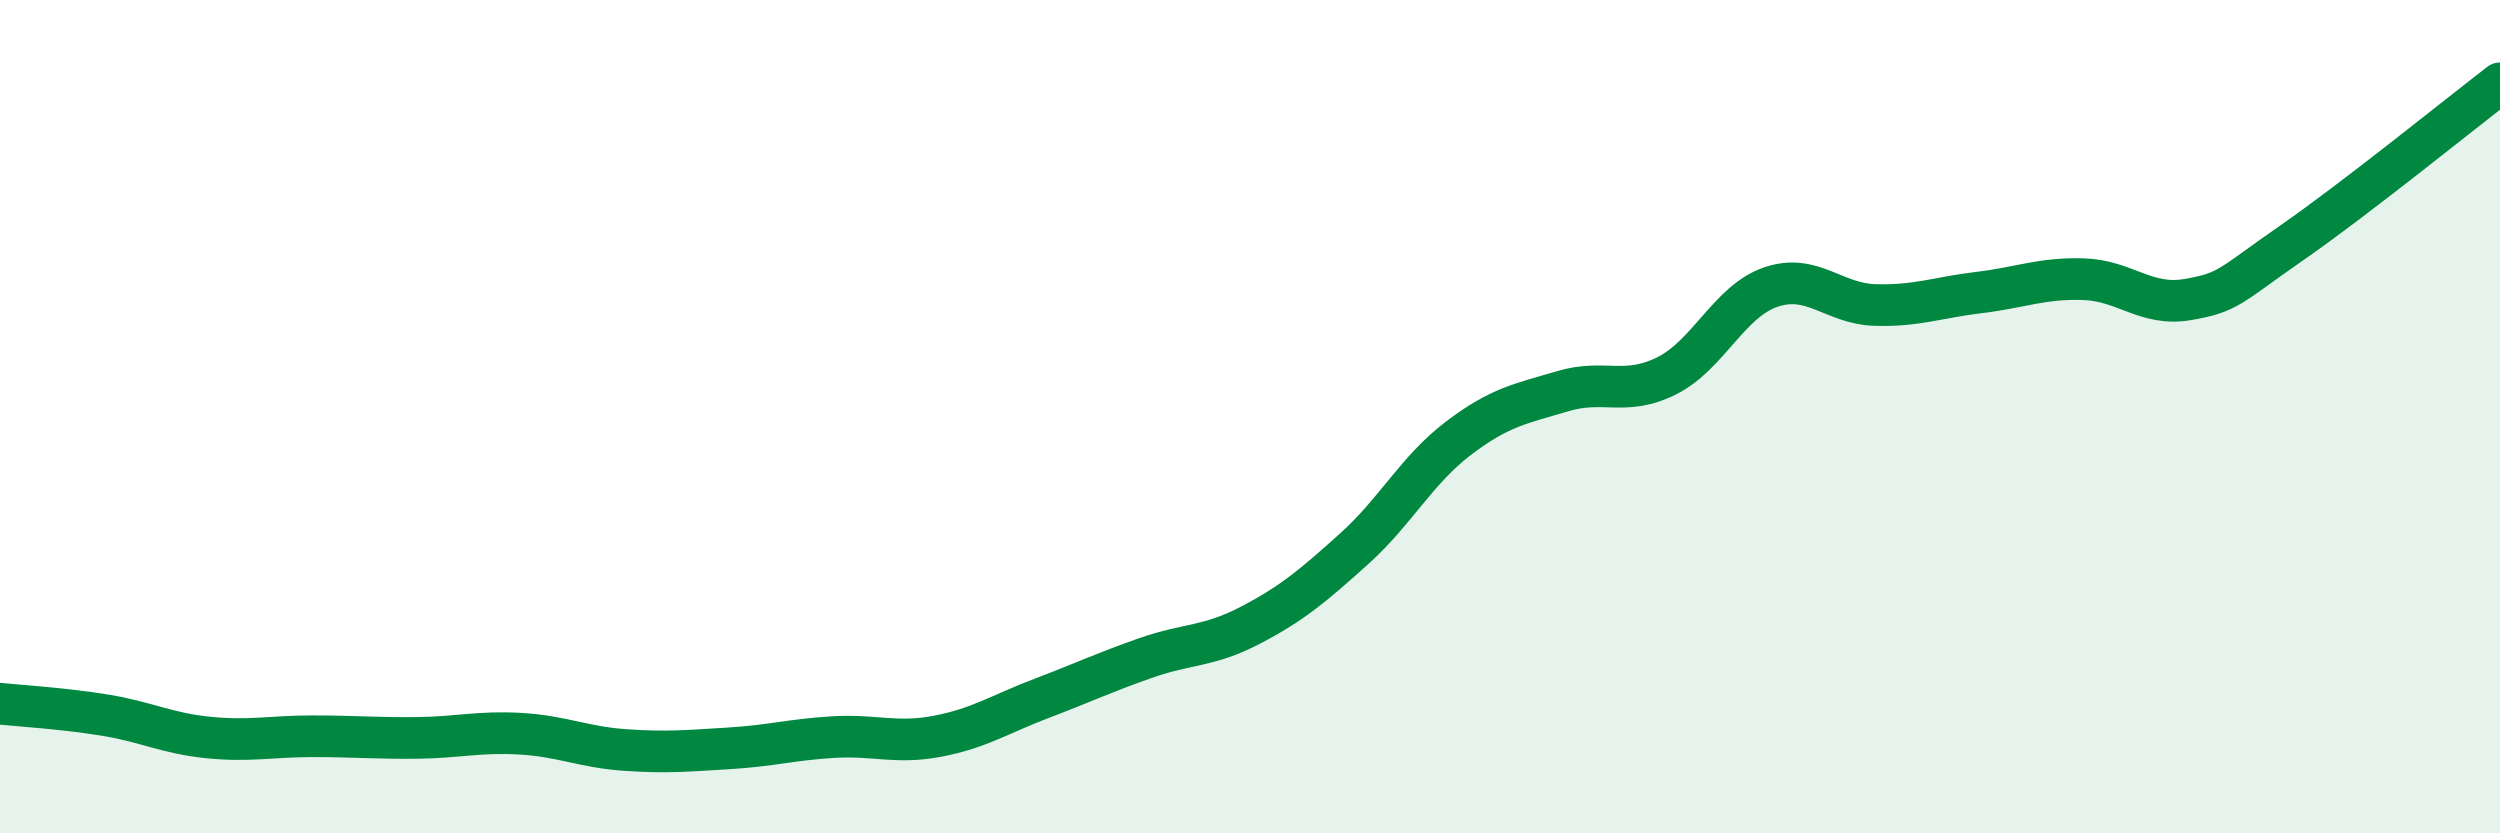
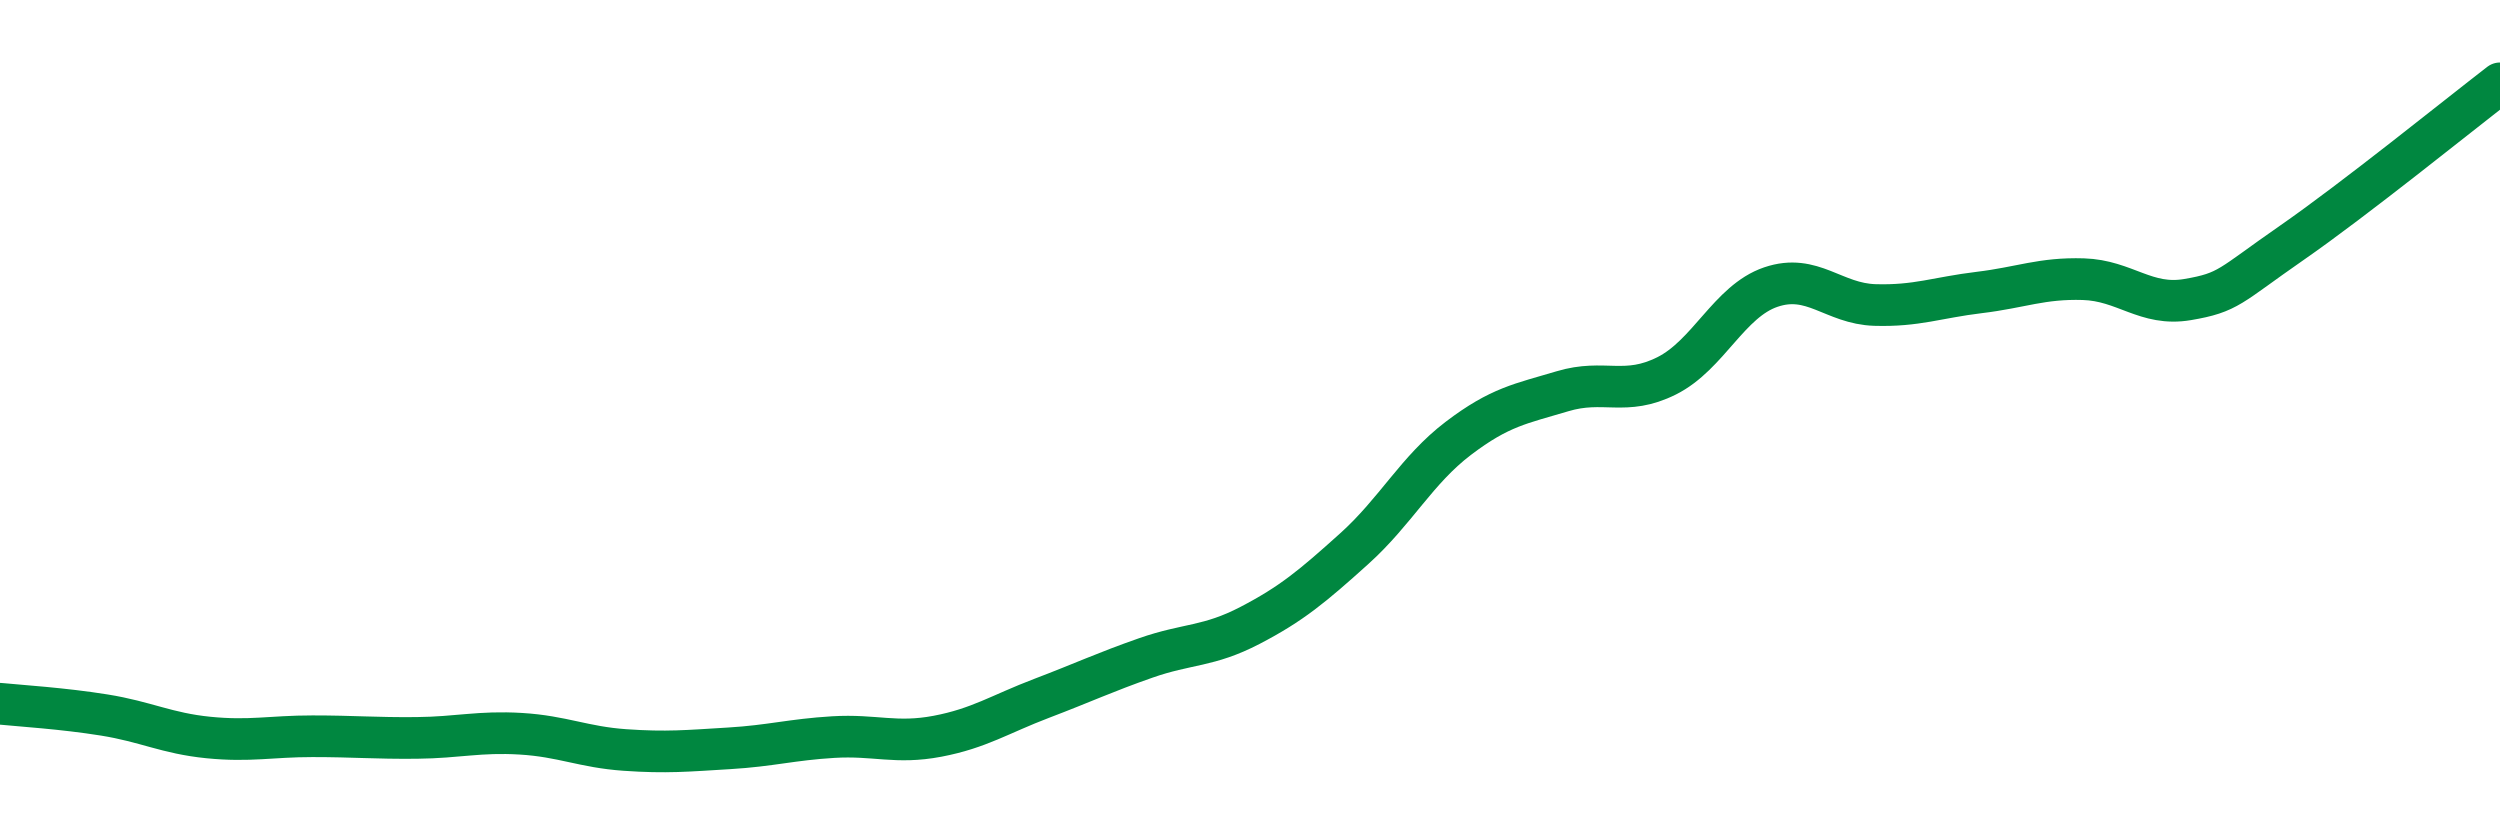
<svg xmlns="http://www.w3.org/2000/svg" width="60" height="20" viewBox="0 0 60 20">
-   <path d="M 0,16.89 C 0.5,16.94 1.5,17 2.5,17.16 C 3.5,17.32 4,17.6 5,17.7 C 6,17.8 6.5,17.67 7.5,17.67 C 8.5,17.67 9,17.72 10,17.71 C 11,17.7 11.5,17.55 12.5,17.61 C 13.5,17.67 14,17.93 15,18 C 16,18.07 16.5,18.02 17.5,17.96 C 18.5,17.9 19,17.75 20,17.69 C 21,17.63 21.5,17.86 22.5,17.67 C 23.5,17.48 24,17.14 25,16.76 C 26,16.38 26.5,16.14 27.5,15.79 C 28.5,15.44 29,15.53 30,15.01 C 31,14.49 31.5,14.07 32.5,13.17 C 33.5,12.27 34,11.28 35,10.52 C 36,9.76 36.5,9.69 37.5,9.39 C 38.5,9.09 39,9.52 40,9.02 C 41,8.52 41.5,7.23 42.5,6.89 C 43.5,6.55 44,7.29 45,7.32 C 46,7.35 46.5,7.14 47.5,7.02 C 48.5,6.9 49,6.67 50,6.7 C 51,6.73 51.5,7.36 52.5,7.19 C 53.5,7.02 53.5,6.87 55,5.83 C 56.5,4.79 59,2.77 60,2L60 20L0 20Z" fill="#008740" opacity="0.1" stroke-linecap="round" stroke-linejoin="round" />
  <path d="M 0,16.89 C 0.5,16.94 1.5,17 2.5,17.16 C 3.5,17.32 4,17.6 5,17.7 C 6,17.8 6.5,17.67 7.5,17.67 C 8.5,17.67 9,17.72 10,17.71 C 11,17.7 11.5,17.55 12.5,17.61 C 13.5,17.67 14,17.93 15,18 C 16,18.07 16.5,18.02 17.5,17.96 C 18.5,17.9 19,17.75 20,17.69 C 21,17.63 21.5,17.86 22.5,17.67 C 23.5,17.48 24,17.14 25,16.76 C 26,16.38 26.5,16.14 27.5,15.79 C 28.5,15.44 29,15.53 30,15.01 C 31,14.49 31.5,14.07 32.5,13.17 C 33.5,12.27 34,11.28 35,10.52 C 36,9.76 36.5,9.69 37.5,9.39 C 38.5,9.09 39,9.52 40,9.02 C 41,8.52 41.5,7.23 42.5,6.89 C 43.5,6.55 44,7.29 45,7.32 C 46,7.35 46.5,7.14 47.5,7.02 C 48.5,6.9 49,6.67 50,6.7 C 51,6.73 51.5,7.36 52.5,7.19 C 53.5,7.02 53.5,6.87 55,5.83 C 56.5,4.79 59,2.77 60,2" stroke="#008740" stroke-width="1" fill="none" stroke-linecap="round" stroke-linejoin="round" />
</svg>